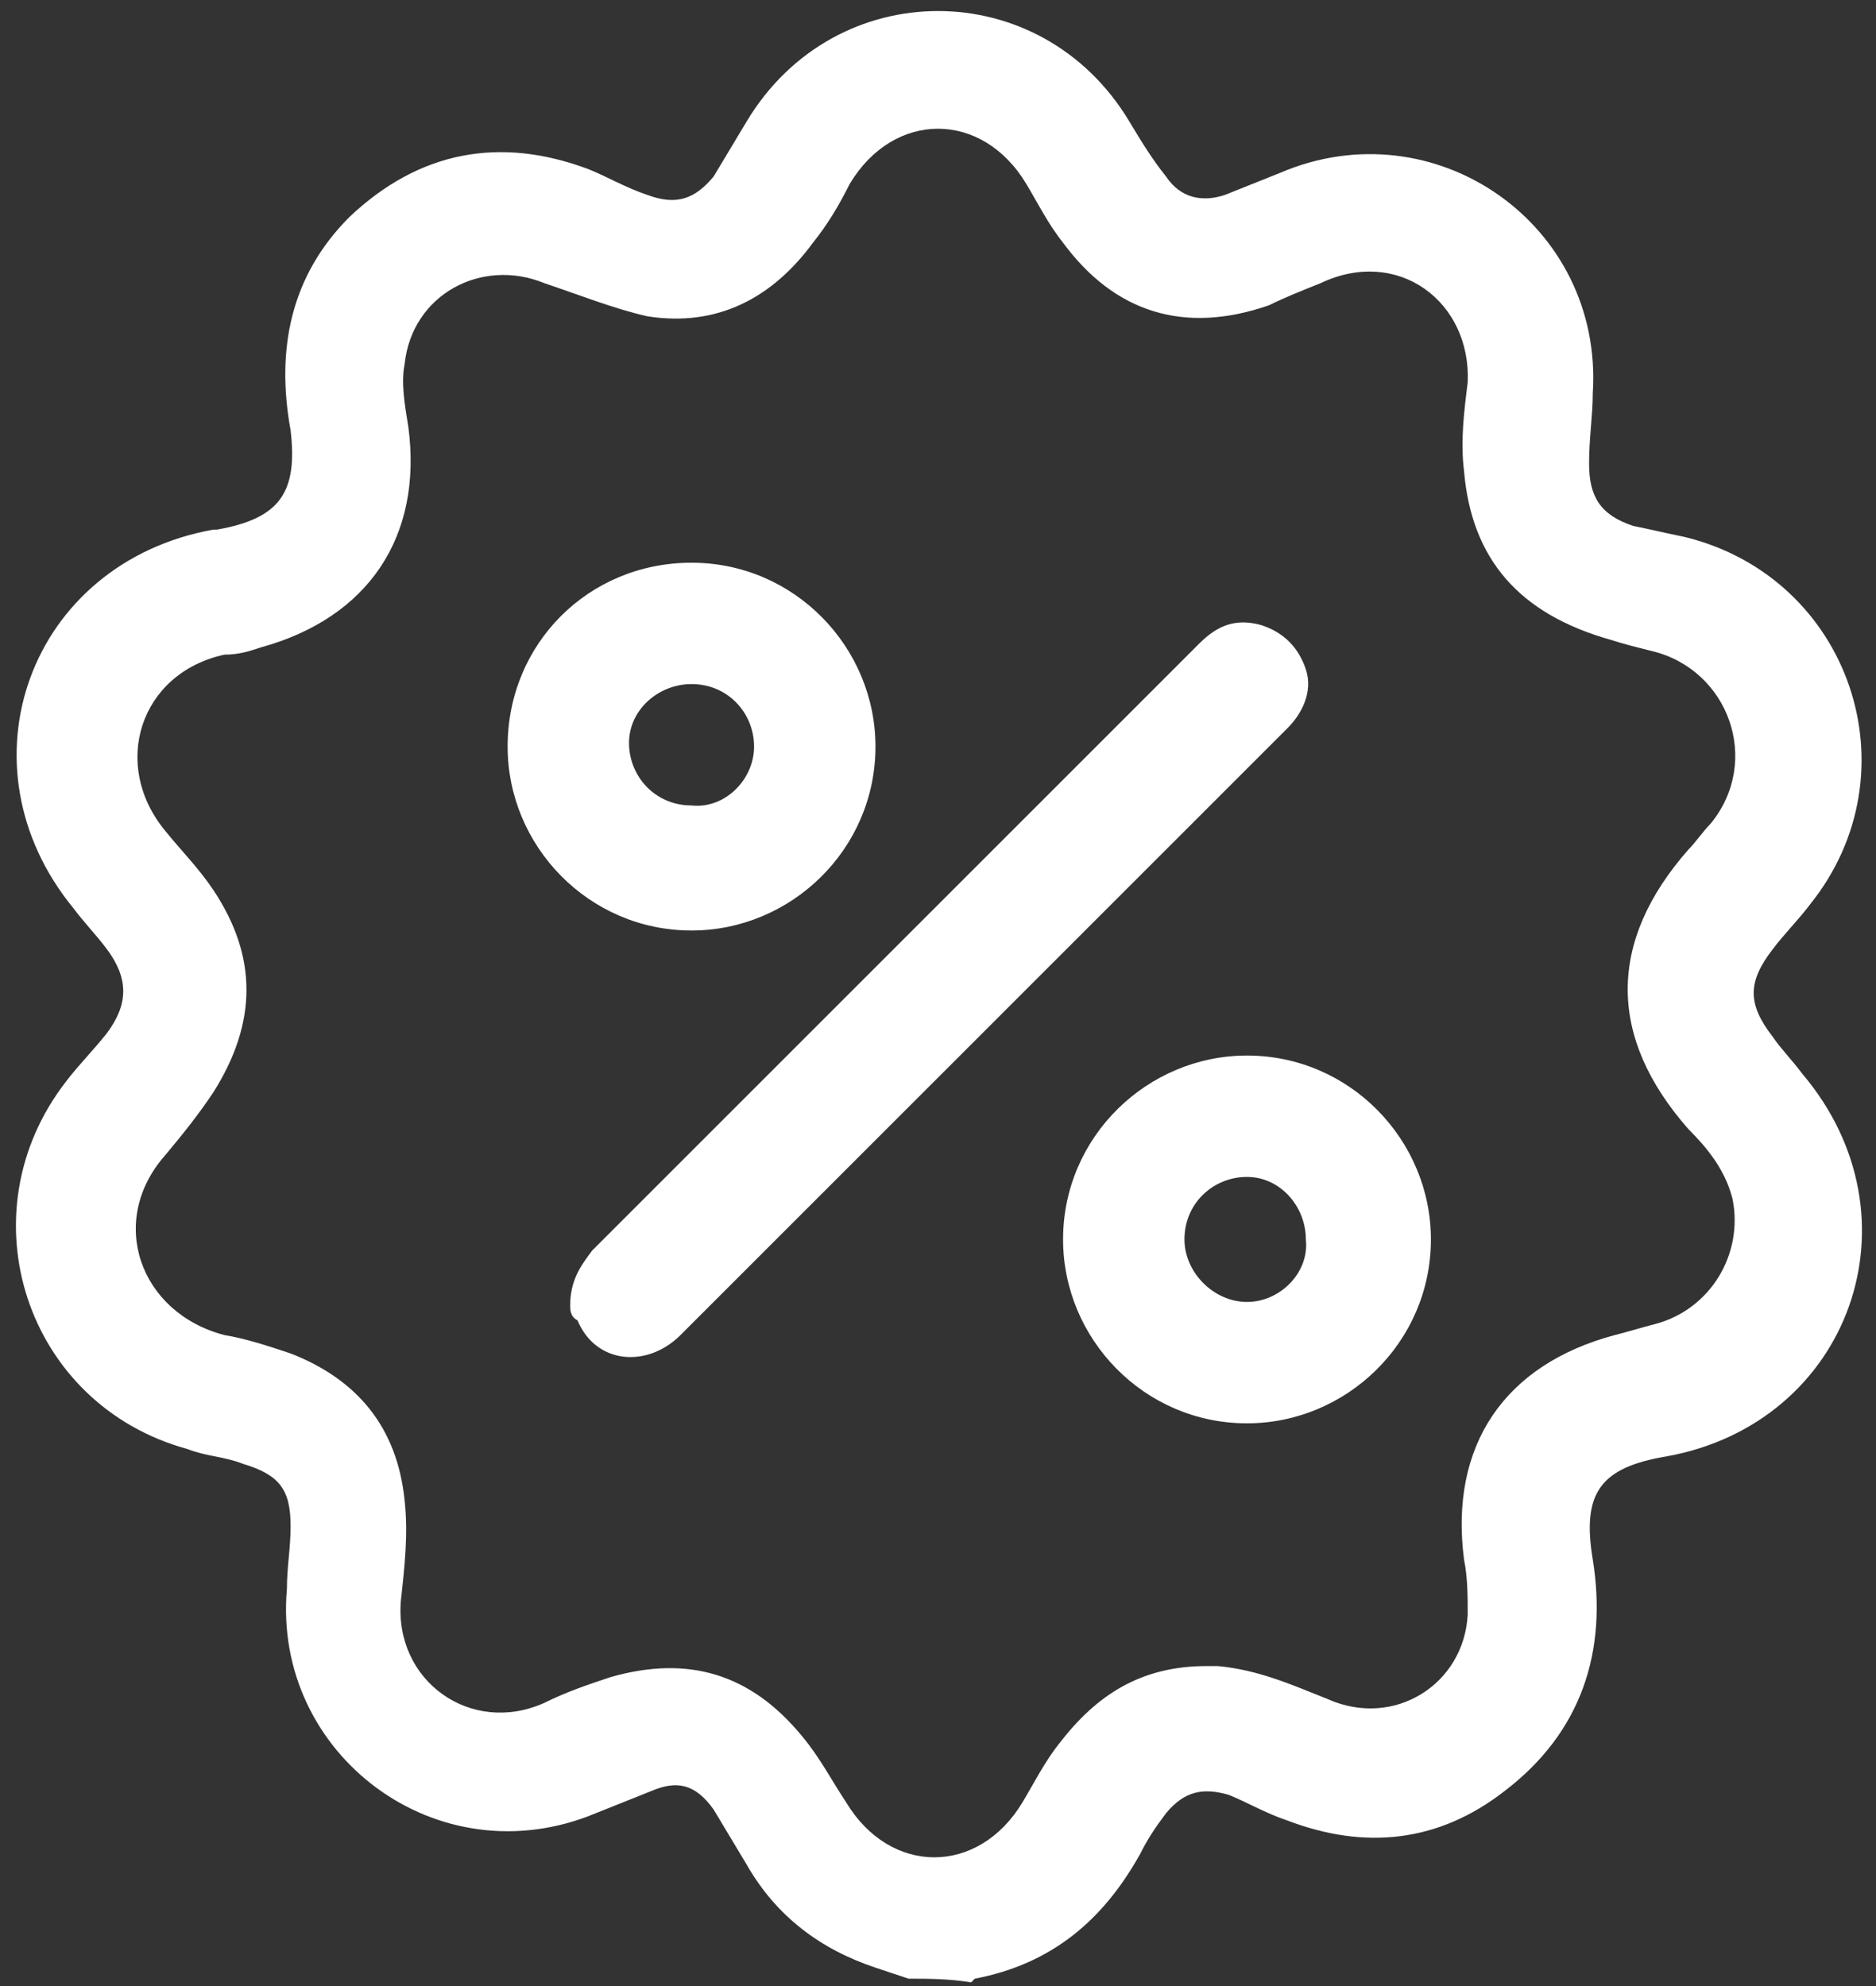
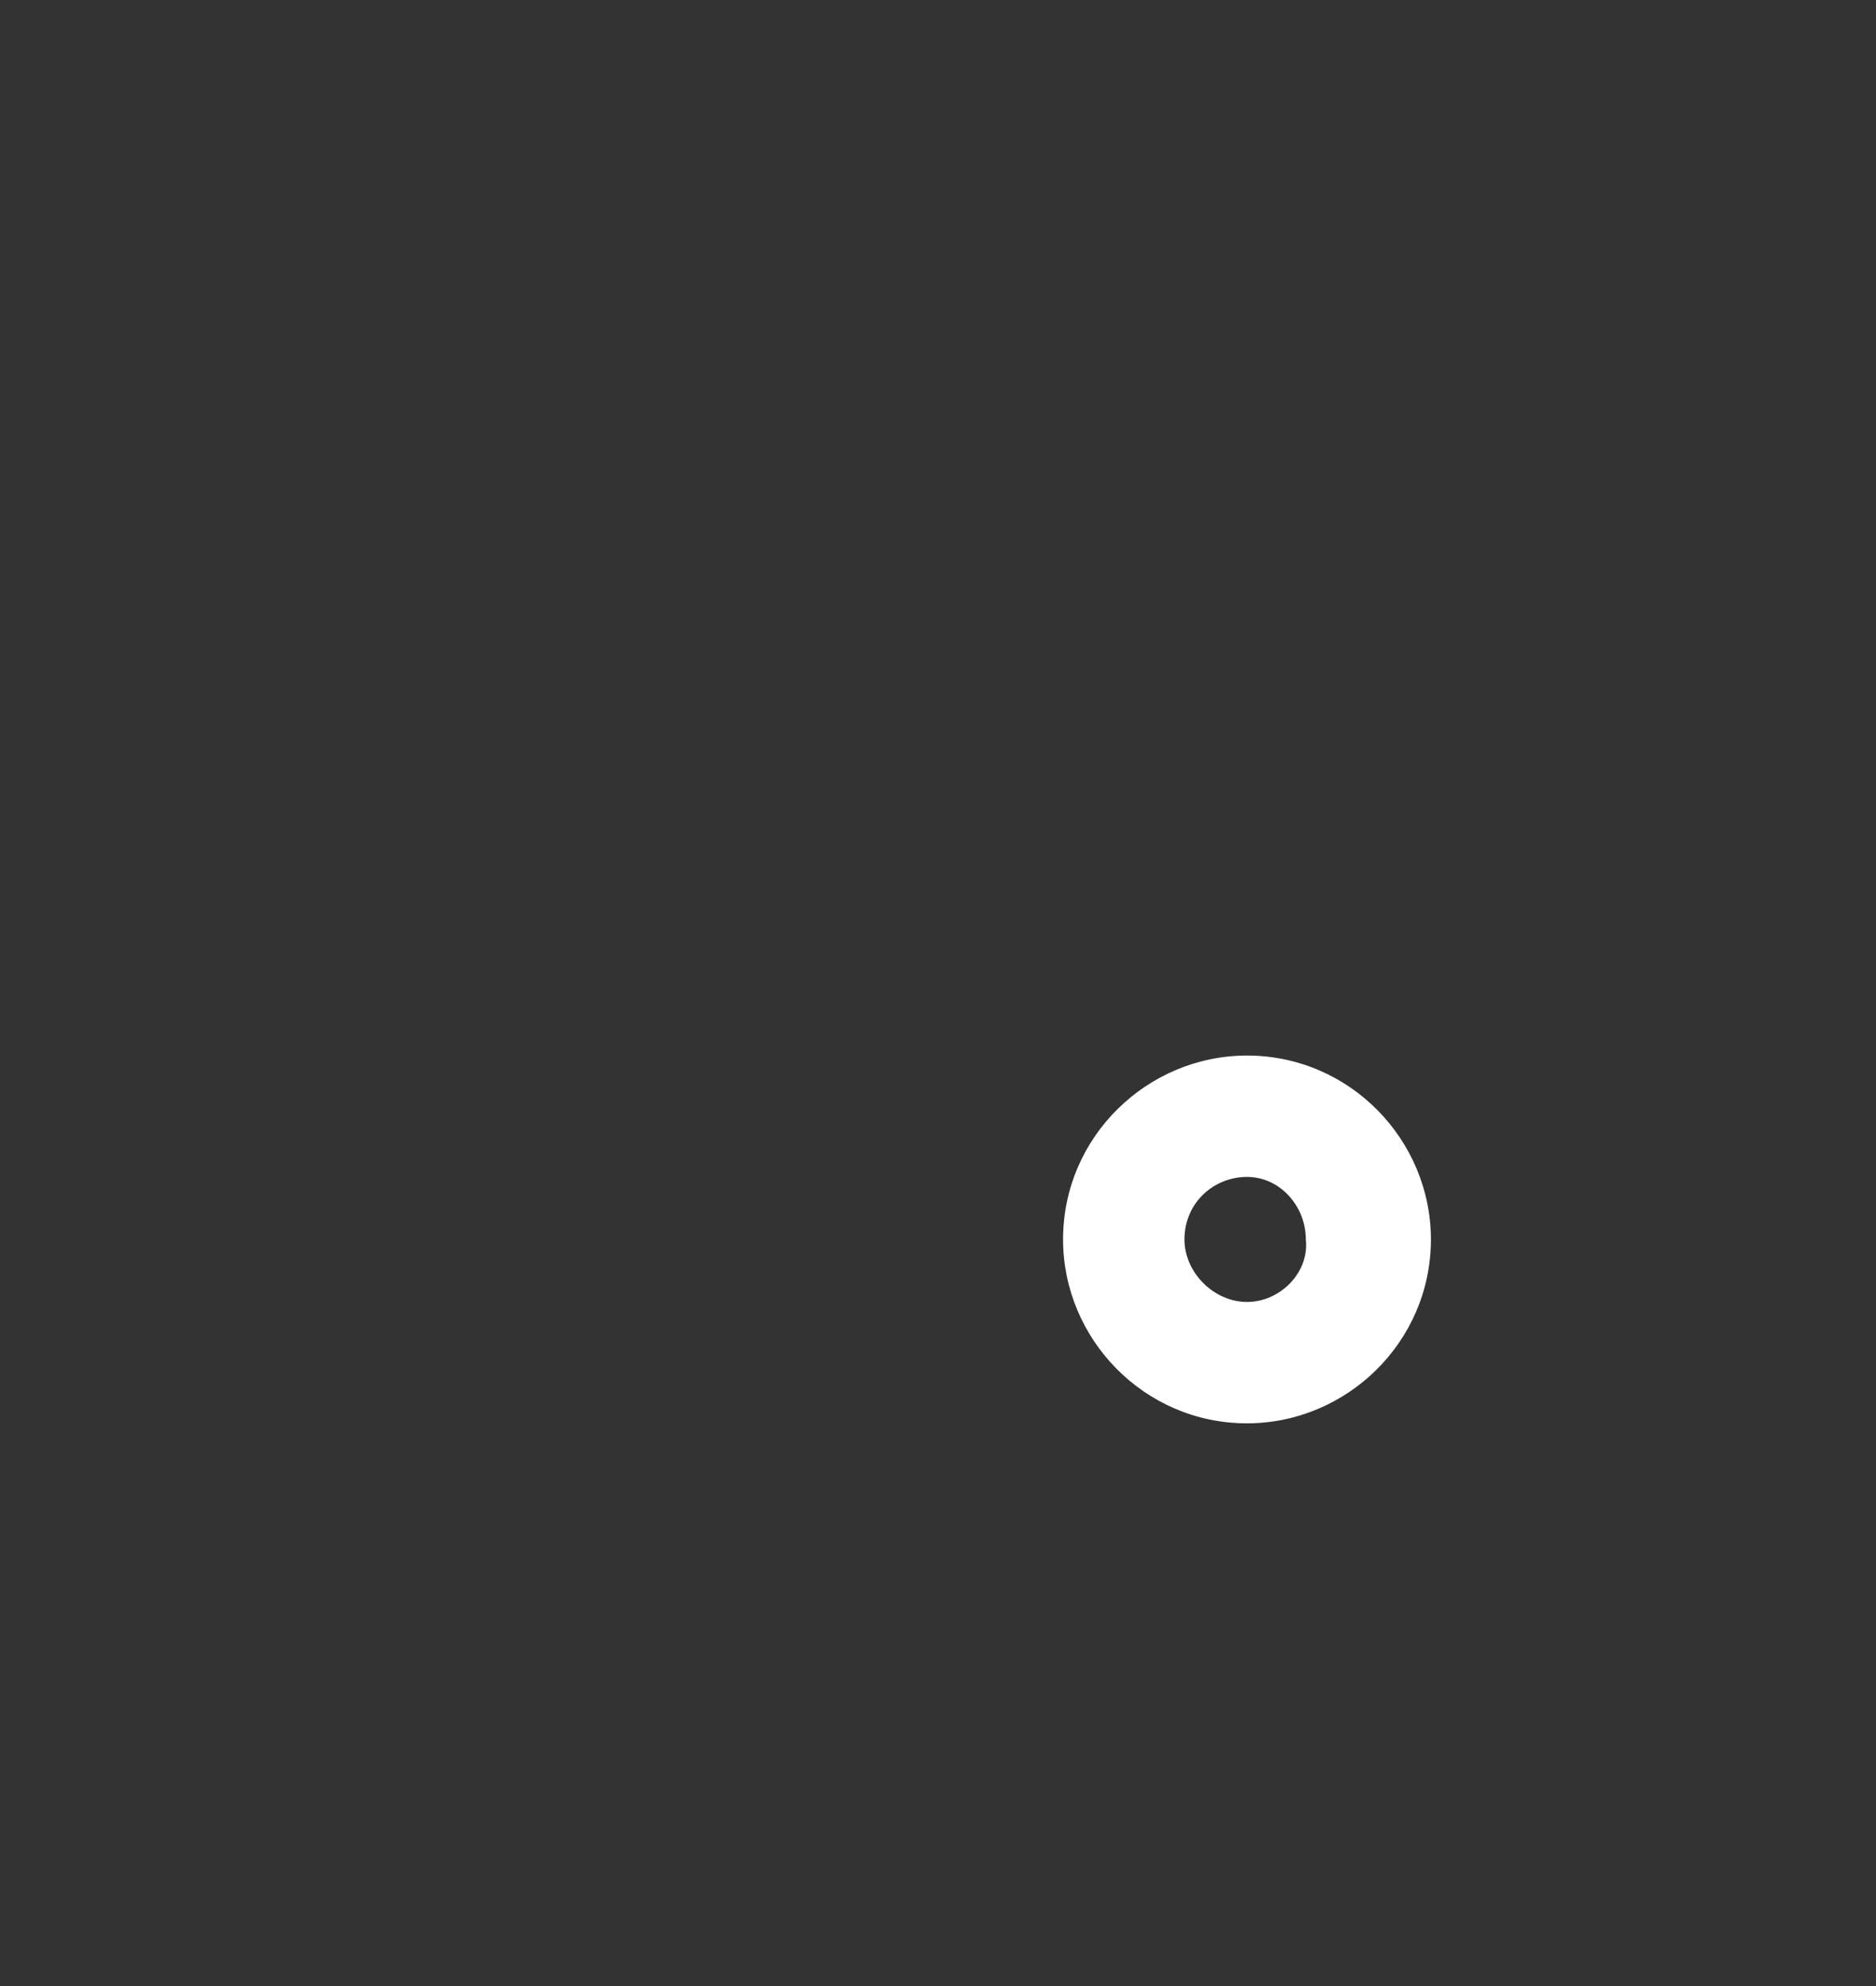
<svg xmlns="http://www.w3.org/2000/svg" version="1.1" id="Layer_1" x="0px" y="0px" viewBox="0 0 51 54" style="enable-background:new 0 0 51 54;" xml:space="preserve">
  <rect x="0" y="0" width="51" height="54" fill="#333333" stroke="none" />
  <style type="text/css">
	.st0{fill:#FFFFFF;}
</style>
  <g>
-     <path class="st0" d="M24.7,53.8c-0.3-0.1-0.6-0.2-0.9-0.3c-1.5-0.5-2.7-1.4-3.5-2.8c-0.3-0.5-0.6-1-0.9-1.5c-0.5-0.7-1-0.8-1.7-0.5   c-0.5,0.2-1,0.4-1.5,0.6c-4.3,1.8-8.8-1.6-8.4-6.1c0-0.6,0.1-1.1,0.1-1.7c0-1-0.3-1.4-1.3-1.7c-0.5-0.2-1-0.2-1.5-0.4   C0.7,38.2-1,33,1.8,29.4c0.3-0.4,0.7-0.8,1.1-1.3c0.6-0.8,0.6-1.5,0-2.3c-0.3-0.4-0.6-0.7-0.9-1.1c-3.2-3.9-1.2-9.4,3.8-10.3h0.1   c1.7-0.3,2.2-1,2-2.7c-0.4-2.2,0-4.2,1.6-5.8c1.9-1.8,4.1-2.2,6.5-1.3c0.5,0.2,1,0.5,1.6,0.7c0.8,0.3,1.3,0.1,1.8-0.5   c0.3-0.5,0.6-1,0.9-1.5c2.4-4,8-4,10.4,0c0.3,0.5,0.6,1,1,1.5c0.4,0.6,1,0.7,1.6,0.5c0.5-0.2,1-0.4,1.5-0.6c4.2-1.8,8.8,1.4,8.5,6   c0,0.6-0.1,1.2-0.1,1.9c0,0.9,0.3,1.4,1.2,1.7c0.5,0.1,0.9,0.2,1.4,0.3c4.5,1.1,6.3,6.4,3.4,10c-0.3,0.4-0.7,0.8-1,1.2   c-0.7,0.9-0.7,1.5,0,2.4c0.2,0.3,0.5,0.6,0.8,1c3.3,3.9,1.3,9.5-3.7,10.4c-1.8,0.3-2.3,1-2,2.8c0.4,2.5-0.3,4.7-2.4,6.3   c-1.8,1.4-3.8,1.6-5.9,0.8c-0.6-0.2-1.1-0.5-1.6-0.7c-0.7-0.2-1.2-0.1-1.7,0.5c-0.3,0.4-0.5,0.7-0.7,1.1c-1,1.8-2.4,3-4.5,3.4   l-0.1,0.1C25.8,53.8,25.2,53.8,24.7,53.8z M32.8,45.3c0,0,0.2,0,0.3,0c1.1,0.1,2,0.5,3,0.9c1.8,0.8,3.7-0.4,3.8-2.3   c0-0.5,0-1-0.1-1.5c-0.4-3.1,1.1-5.3,4.1-6.1c0.4-0.1,0.7-0.2,1.1-0.3c1.5-0.4,2.4-1.9,2.1-3.4c-0.2-0.8-0.7-1.4-1.2-1.9   c-2.2-2.5-2.2-5.1,0-7.6c0.2-0.2,0.4-0.5,0.6-0.7c1.4-1.7,0.5-4.2-1.6-4.7c-0.4-0.1-0.8-0.2-1.1-0.3c-2.5-0.7-3.8-2.2-4-4.6   c-0.1-0.8,0-1.6,0.1-2.4c0.1-2.2-1.9-3.7-4-2.7c-0.5,0.2-1,0.4-1.4,0.6c-2.3,0.8-4.2,0.2-5.6-1.7c-0.4-0.5-0.7-1.1-1-1.6   c-1.2-2-3.6-2-4.8,0c-0.3,0.6-0.6,1.1-1,1.6c-1.1,1.5-2.6,2.3-4.5,2c-0.9-0.2-1.9-0.6-2.8-0.9C13.1,7,11.2,8,11,9.9   c-0.1,0.5,0,1.1,0.1,1.7c0.4,3-1.1,5.2-4,6c-0.3,0.1-0.6,0.2-1,0.2c-2.3,0.5-3.1,3-1.6,4.8c0.4,0.5,0.9,1,1.3,1.6   C7,26,7,27.8,5.8,29.7c-0.4,0.6-0.8,1.1-1.3,1.7c-1.6,1.8-0.7,4.3,1.6,4.9c0.6,0.1,1.2,0.3,1.8,0.5c1.8,0.7,2.9,2,3.1,4   c0.1,0.9,0,1.8-0.1,2.7c-0.2,2.2,1.9,3.7,3.9,2.8c0.6-0.3,1.2-0.5,1.8-0.7c2.1-0.6,3.8-0.1,5.2,1.6c0.5,0.6,0.8,1.2,1.2,1.8   c1.2,2,3.6,2,4.8,0c0.3-0.5,0.6-1.1,1-1.6C29.8,46.1,31,45.3,32.8,45.3z" />
-     <path class="st0" d="M15.5,35.5c0-0.7,0.3-1.1,0.6-1.5c3.3-3.3,6.5-6.5,9.8-9.8c2.2-2.2,4.5-4.5,6.7-6.7c0.5-0.5,1-0.7,1.7-0.5   c0.6,0.2,1,0.6,1.2,1.2s-0.1,1.2-0.5,1.6c-1,1-1.9,1.9-2.9,2.9c-4.5,4.5-9.1,9.1-13.6,13.6c-0.9,0.9-2.3,0.8-2.8-0.4   C15.5,35.8,15.5,35.6,15.5,35.5z" />
-     <path class="st0" d="M18.8,15.3c2.8,0,5,2.3,5,5c0,2.8-2.3,5-5,5c-2.8,0-5-2.3-5-5C13.8,17.5,16,15.3,18.8,15.3z M20.5,20.3   c0-0.9-0.7-1.7-1.7-1.7c-0.9,0-1.7,0.7-1.7,1.6s0.7,1.7,1.7,1.7C19.7,22,20.5,21.2,20.5,20.3z" />
    <path class="st0" d="M33.9,38.7c-2.8,0-5-2.3-5-5c0-2.8,2.3-5,5-5c2.8,0,5,2.3,5,5C38.9,36.5,36.6,38.7,33.9,38.7z M33.9,32   c-0.9,0-1.7,0.7-1.7,1.7c0,0.9,0.8,1.7,1.7,1.7s1.7-0.8,1.6-1.7C35.5,32.8,34.8,32,33.9,32z" />
  </g>
</svg>